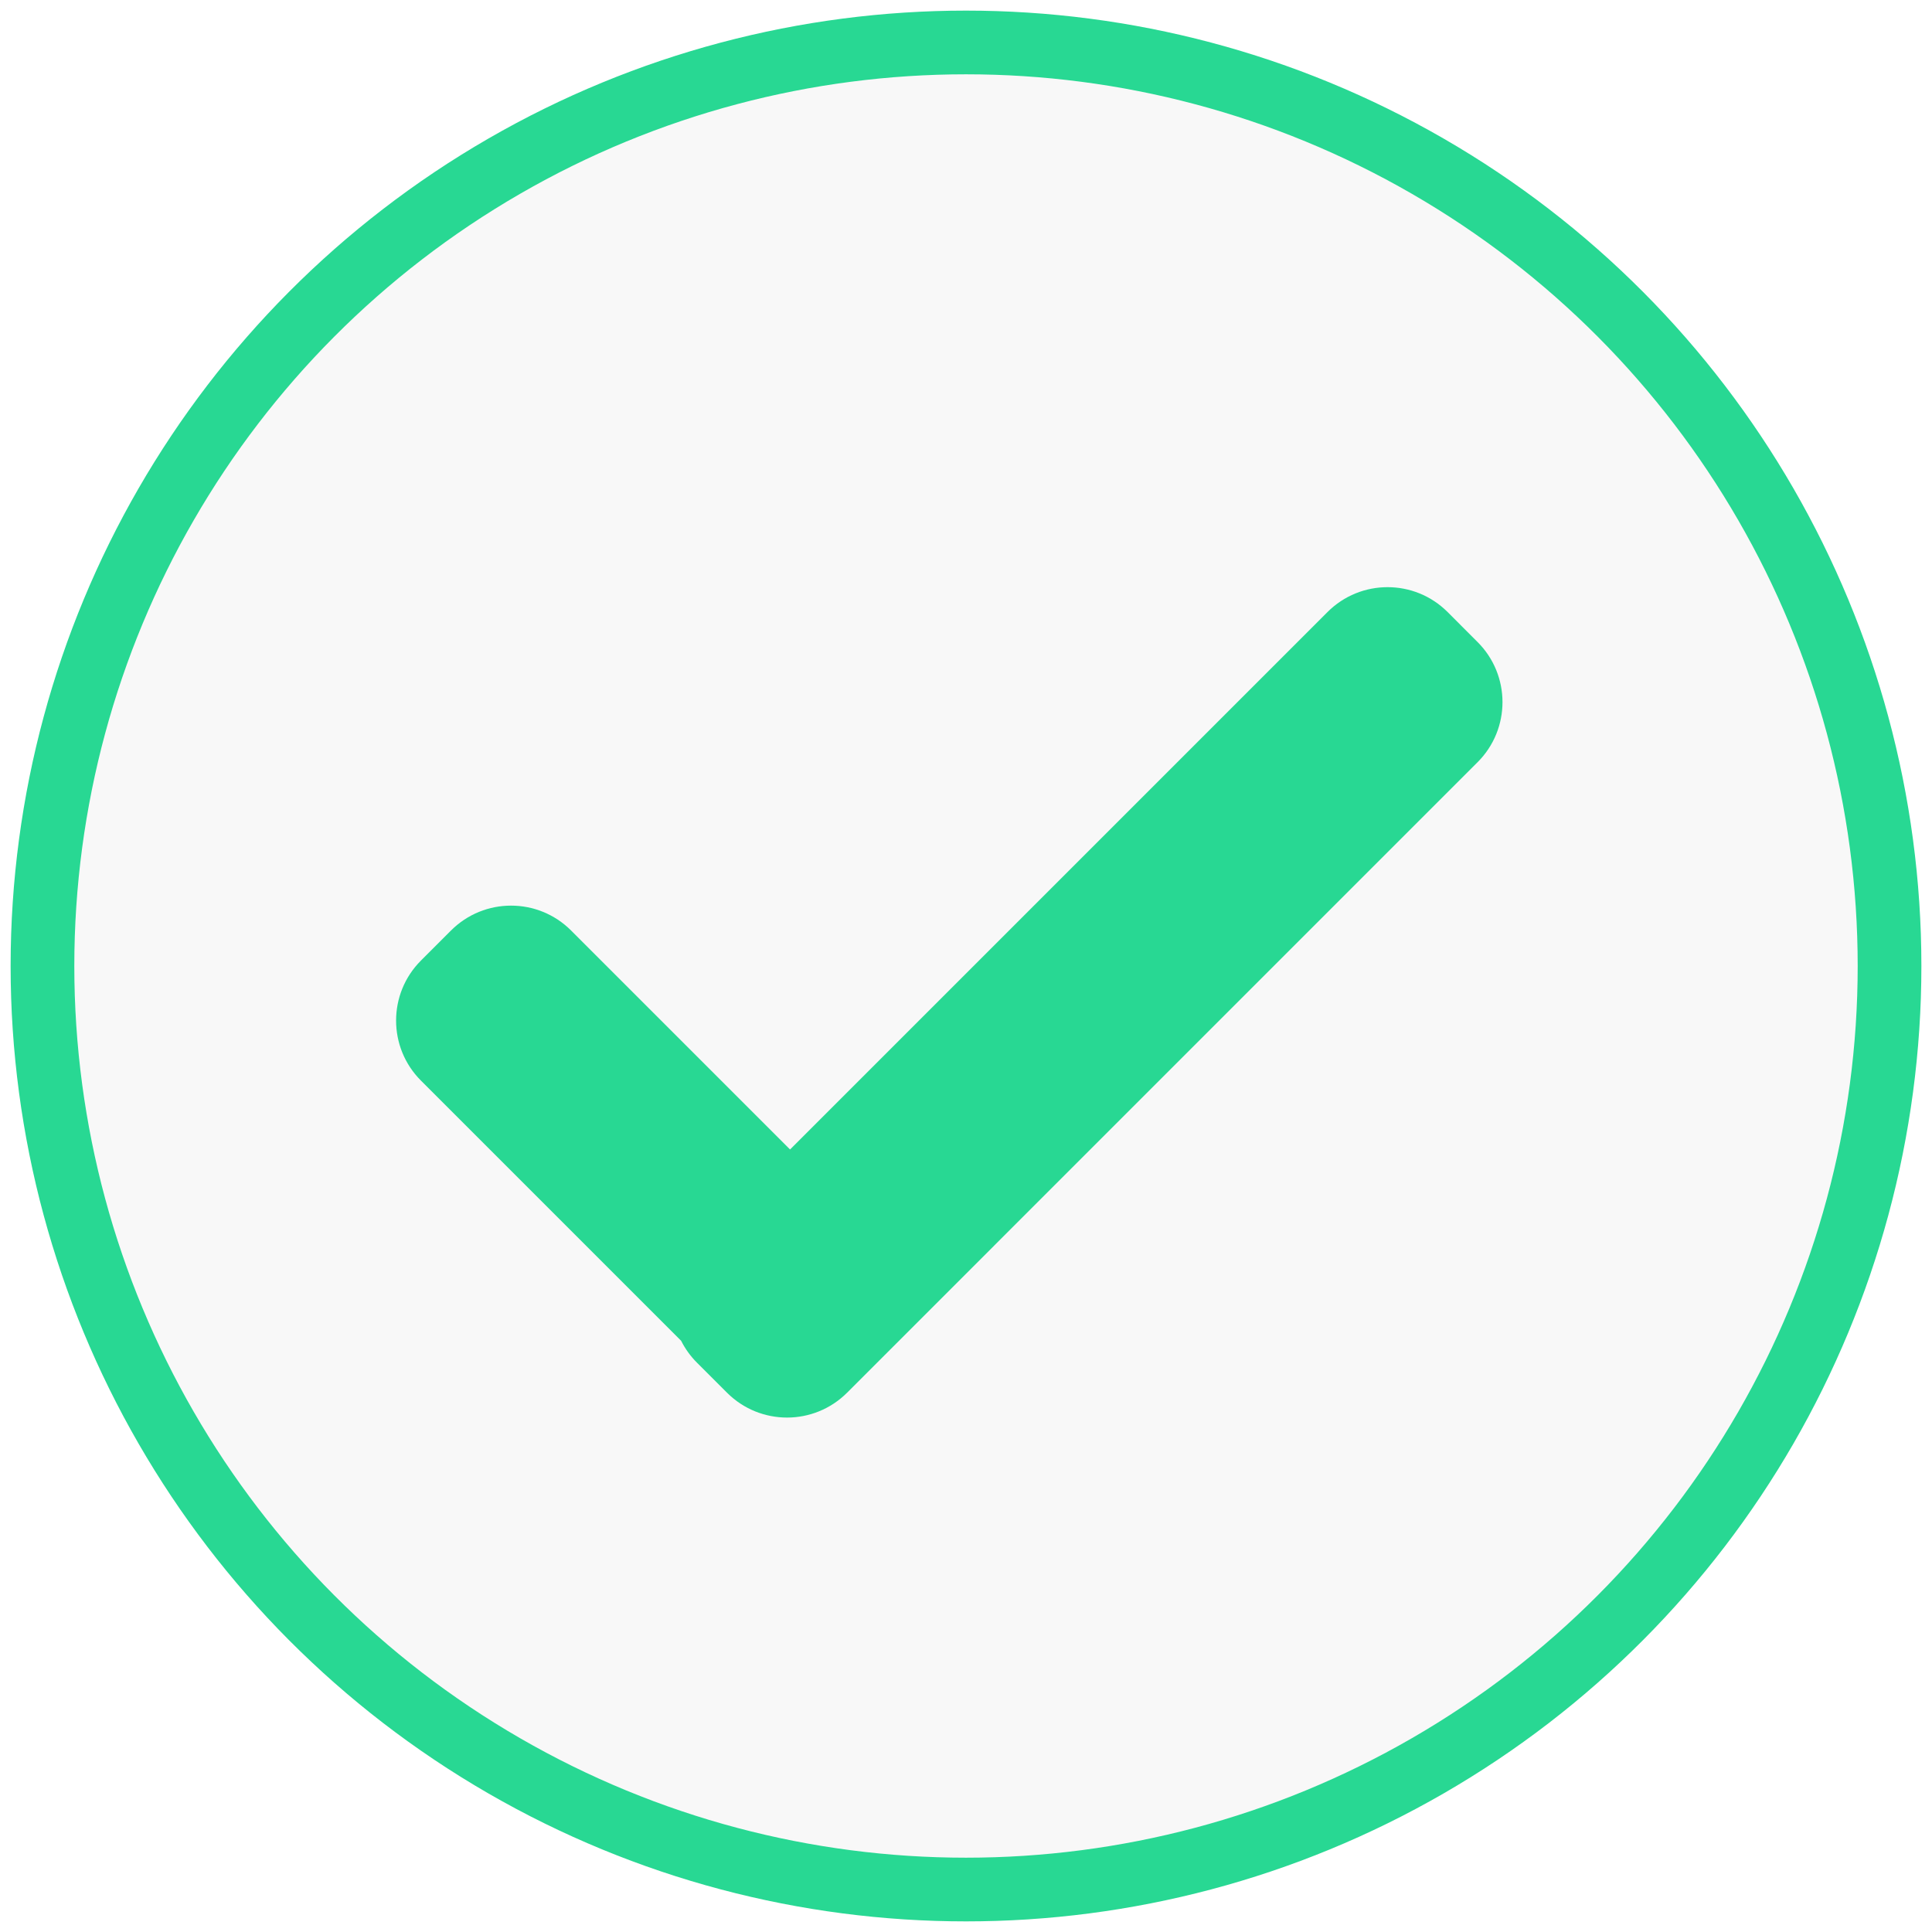
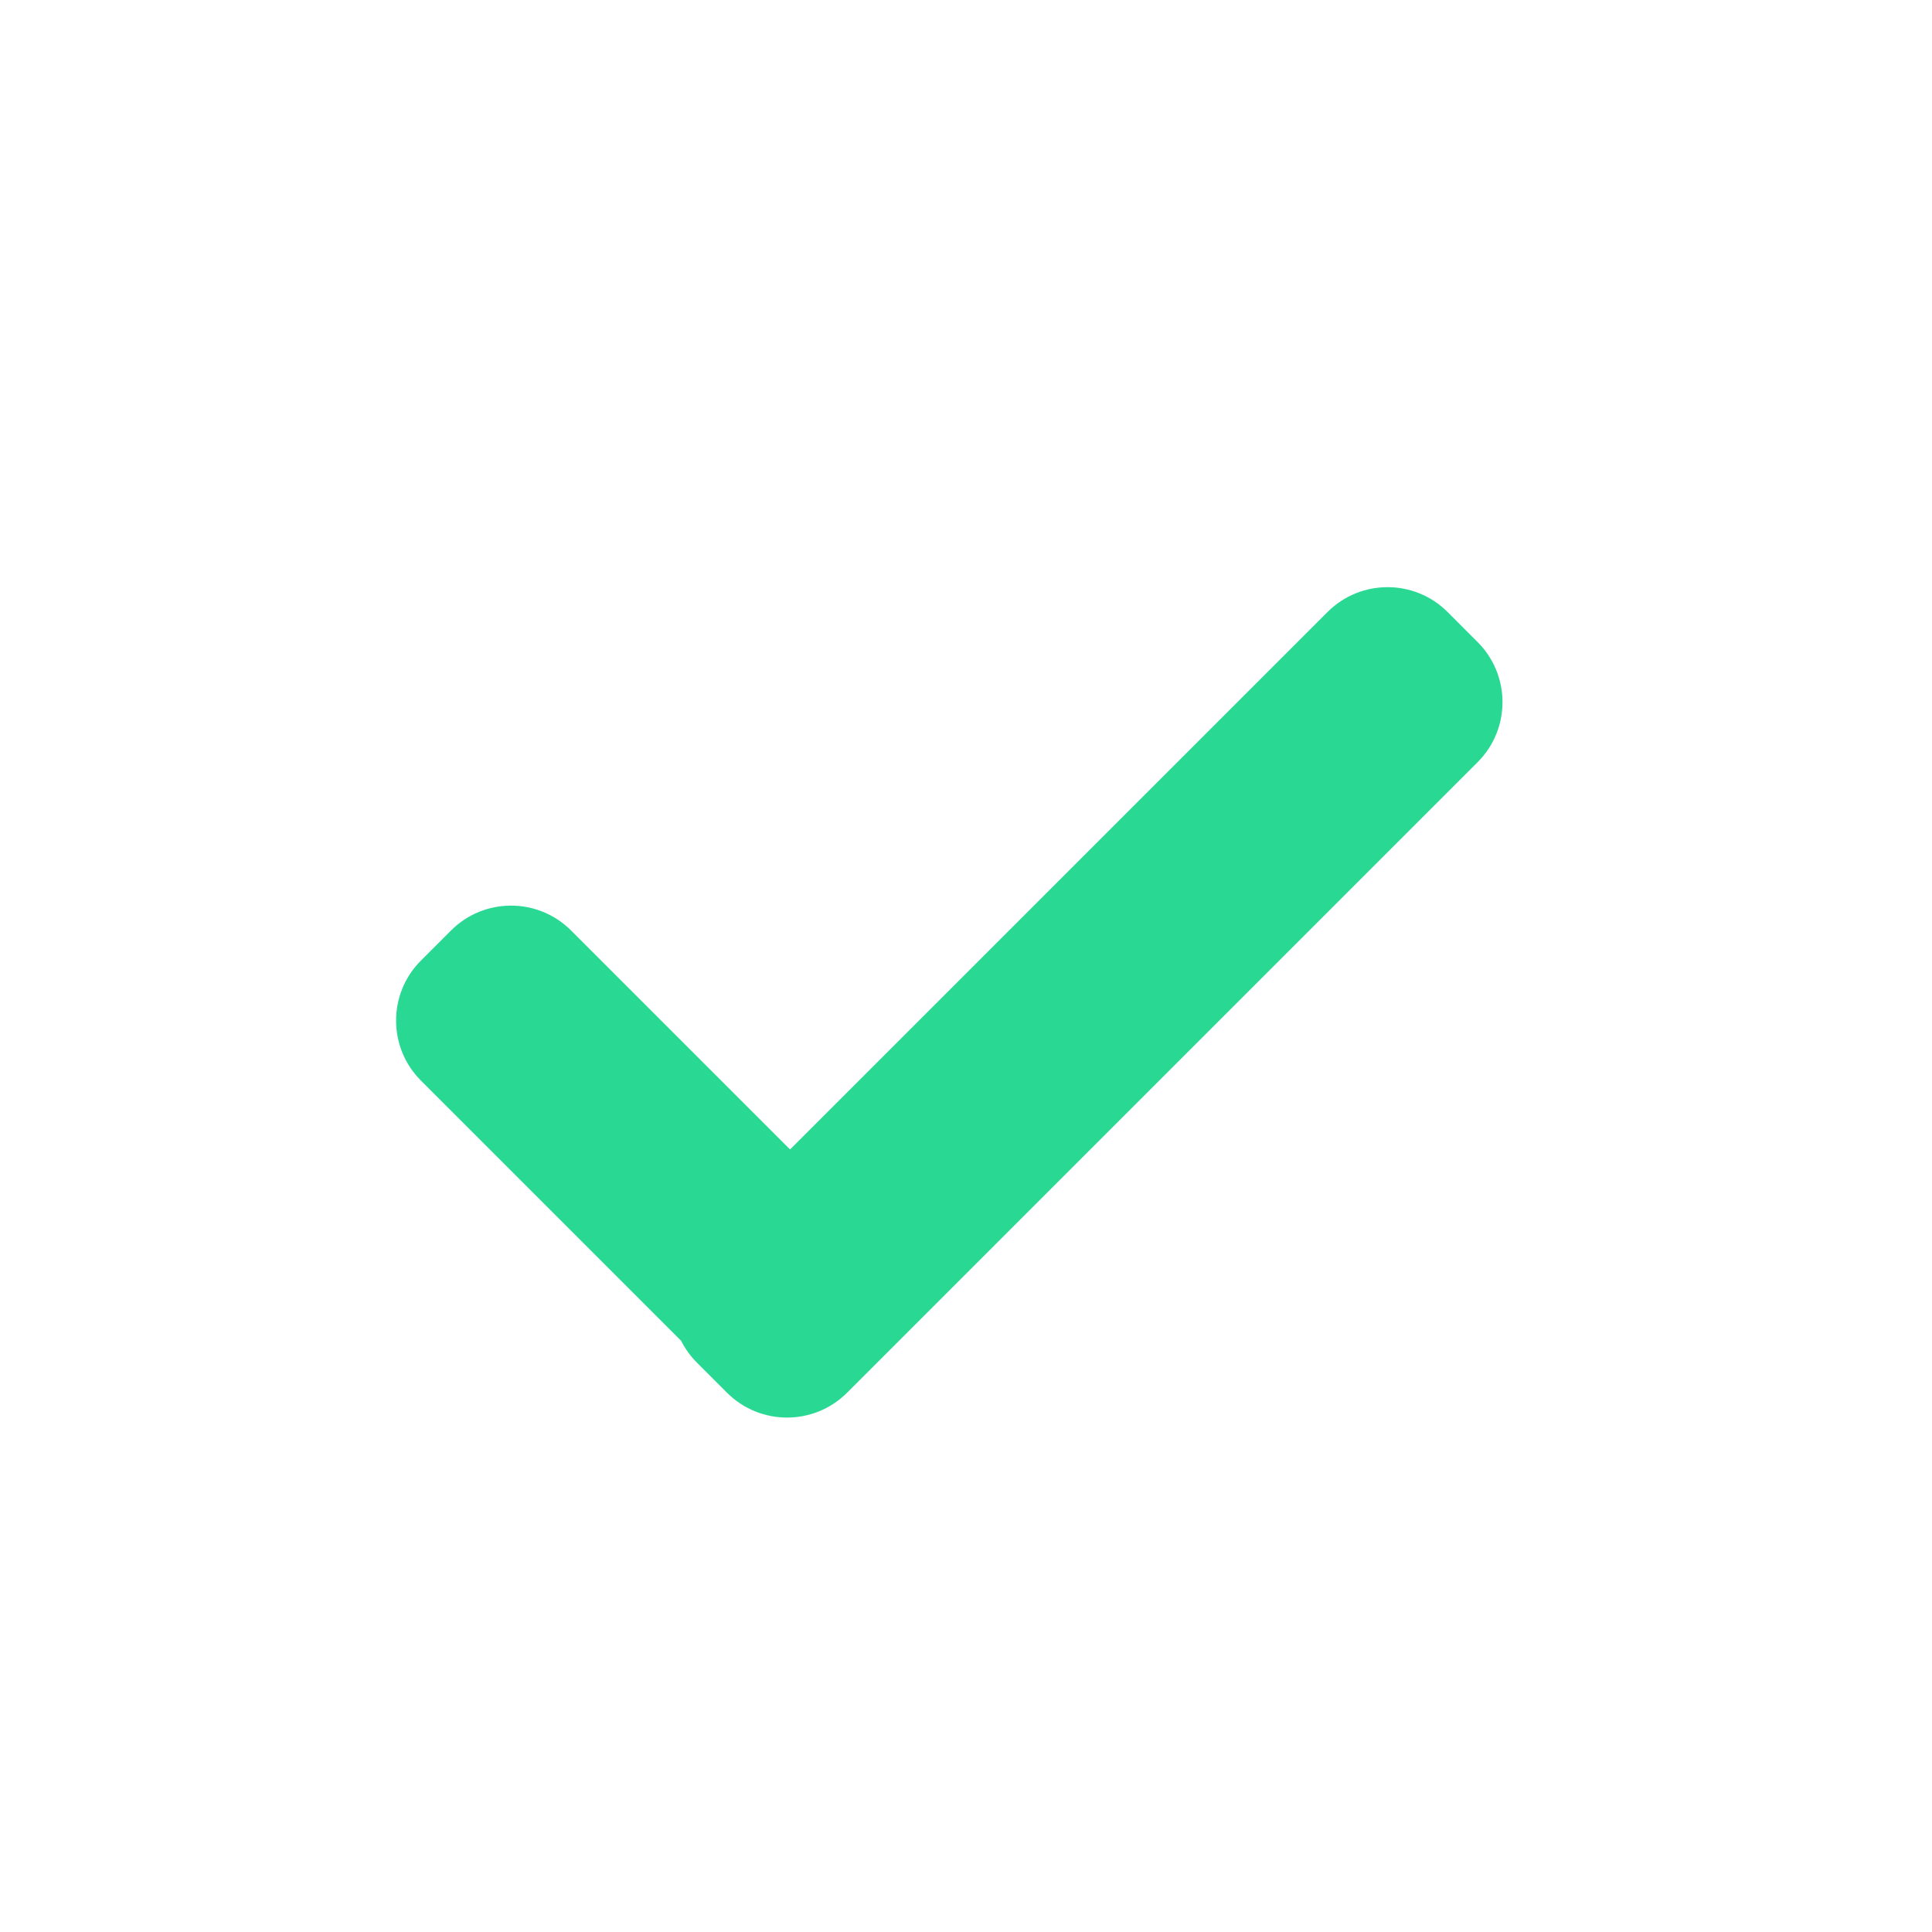
<svg xmlns="http://www.w3.org/2000/svg" width="91" height="91" viewBox="0 0 91 91">
  <g fill="none" fill-rule="evenodd" transform="translate(2 2)">
-     <circle cx="43.5" cy="43.5" r="43.5" fill="#000" fill-opacity=".03" stroke="#28D893" stroke-width="3" />
    <path fill="#28D893" d="M35.213,52.142 L60.527,26.828 C62.089,25.266 64.622,25.266 66.184,26.828 L67.598,28.243 C69.16,29.805 69.16,32.337 67.598,33.899 L37.899,63.598 C36.337,65.16 33.805,65.16 32.243,63.598 L30.828,62.184 C30.518,61.874 30.27,61.525 30.083,61.154 L17.828,48.899 C16.266,47.337 16.266,44.805 17.828,43.243 L19.243,41.828 C20.805,40.266 23.337,40.266 24.899,41.828 L35.213,52.142 Z" />
  </g>
</svg>